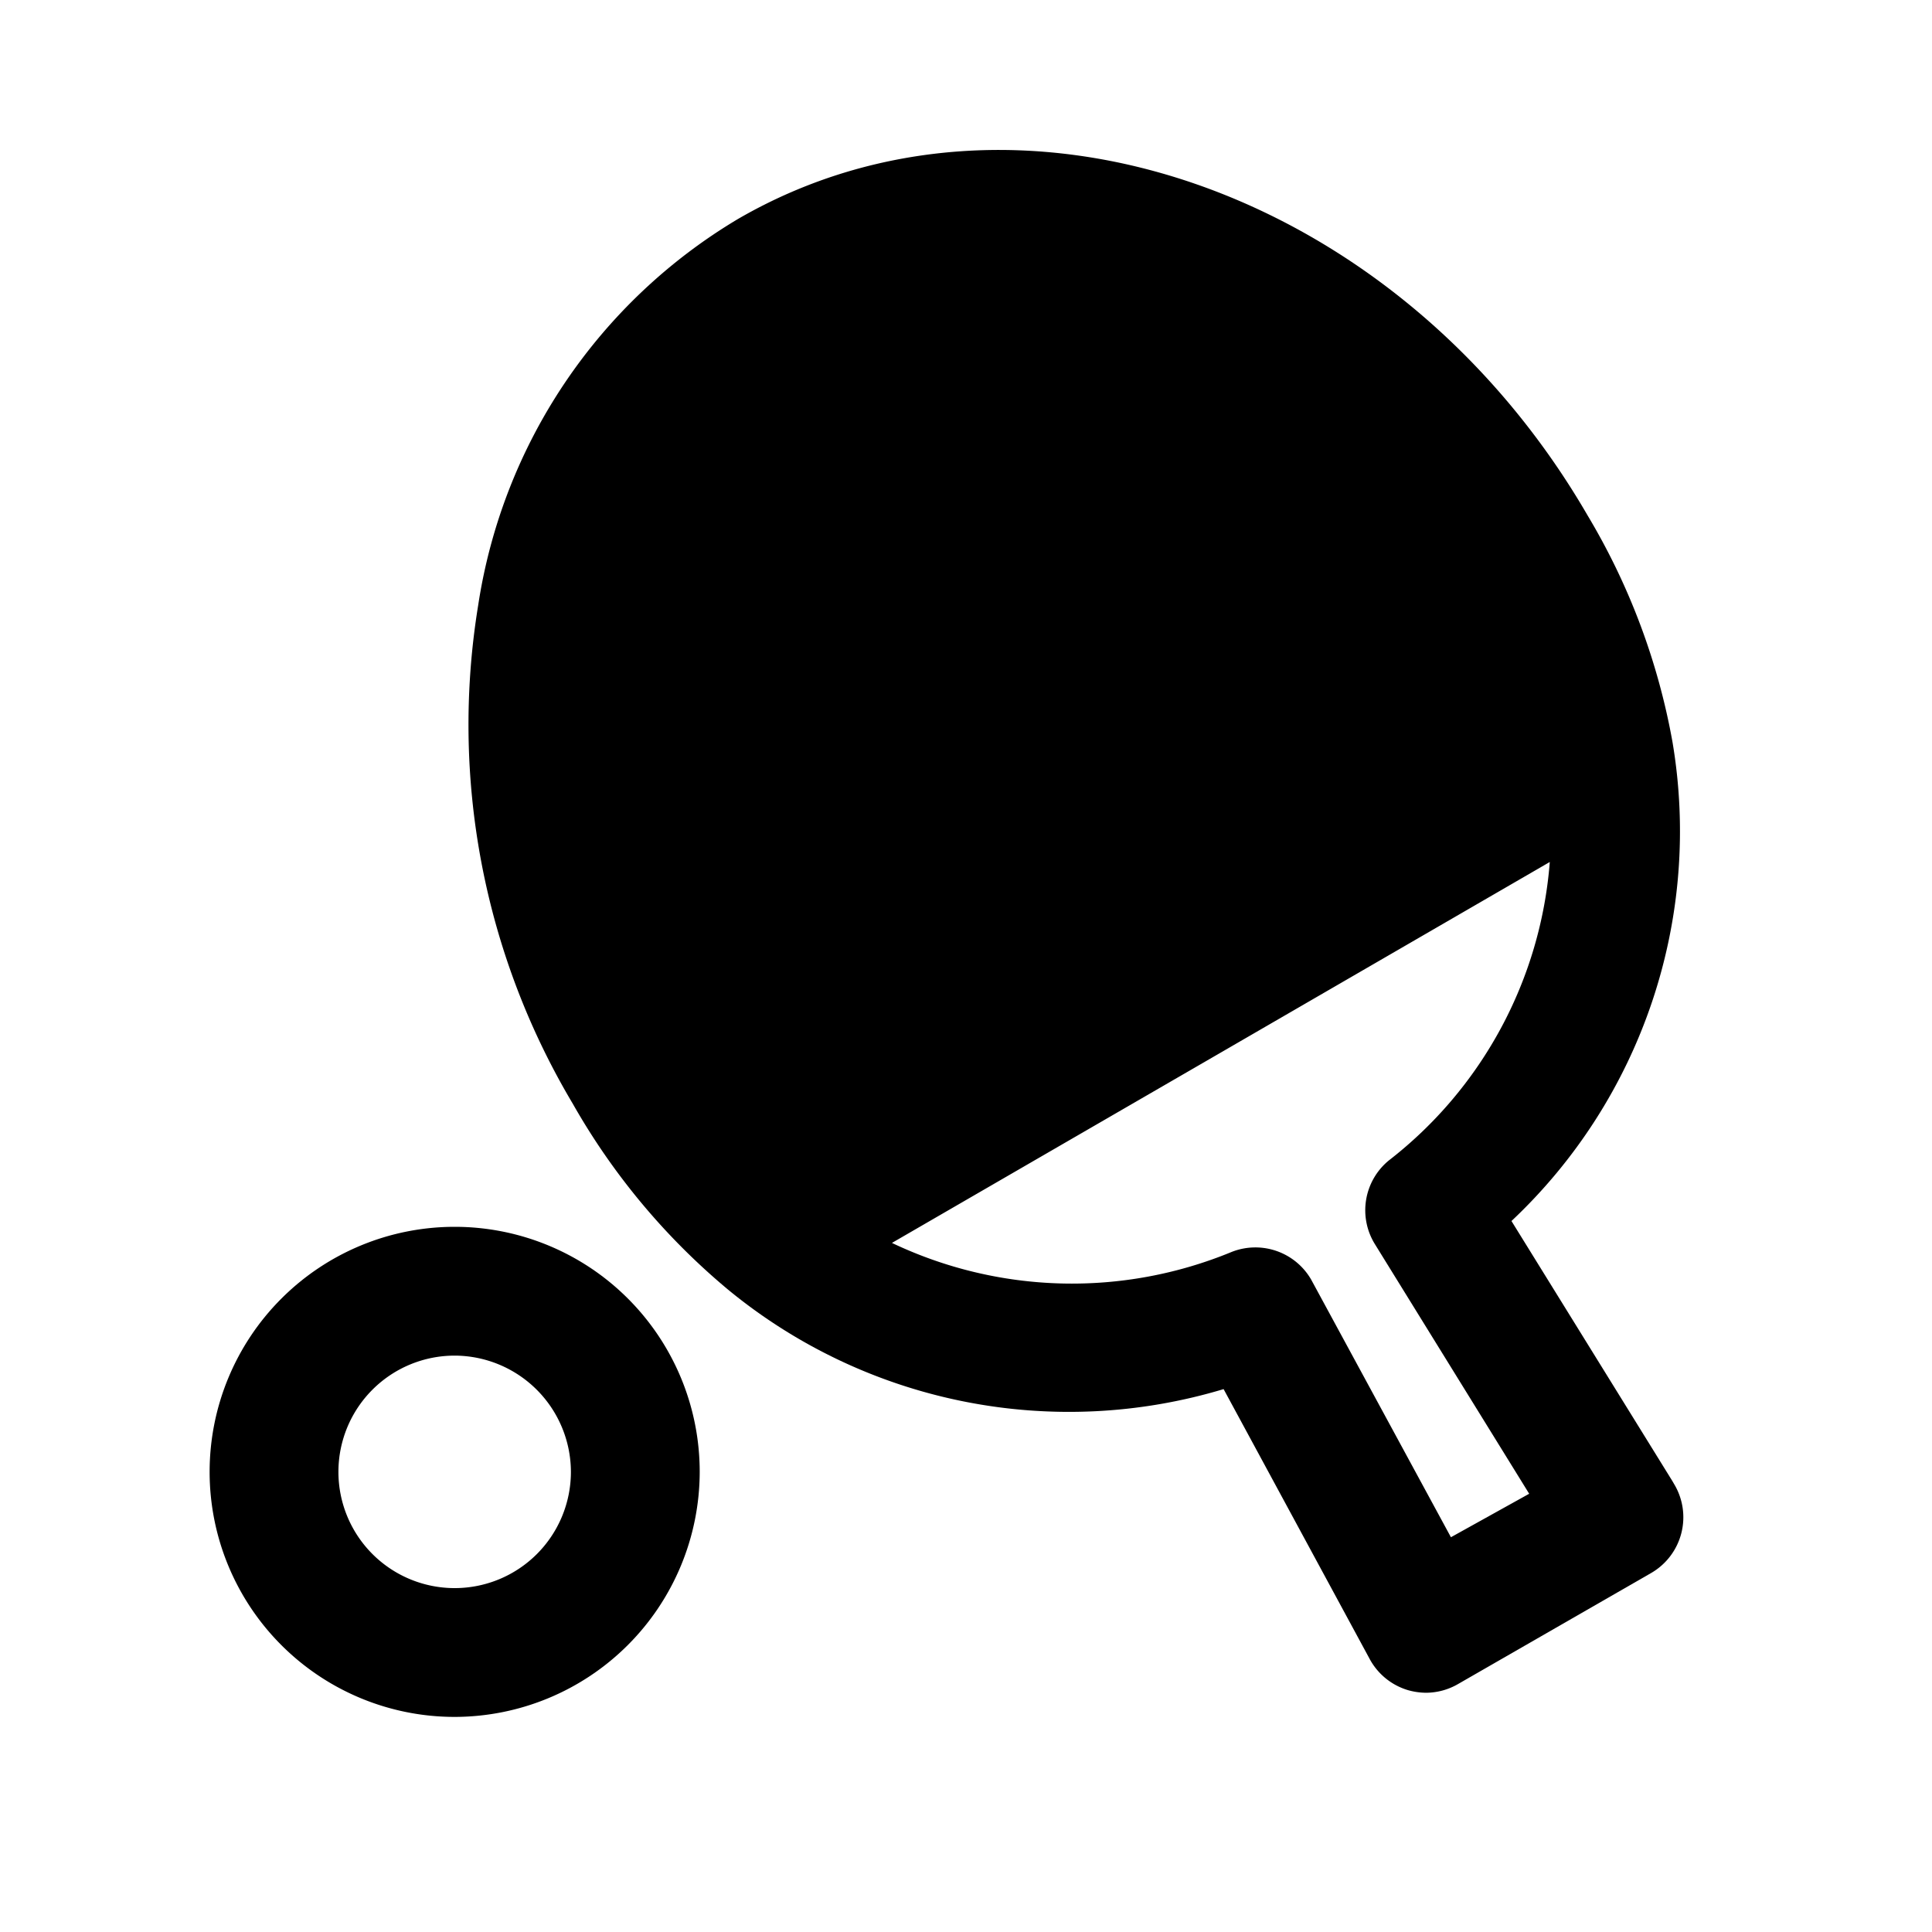
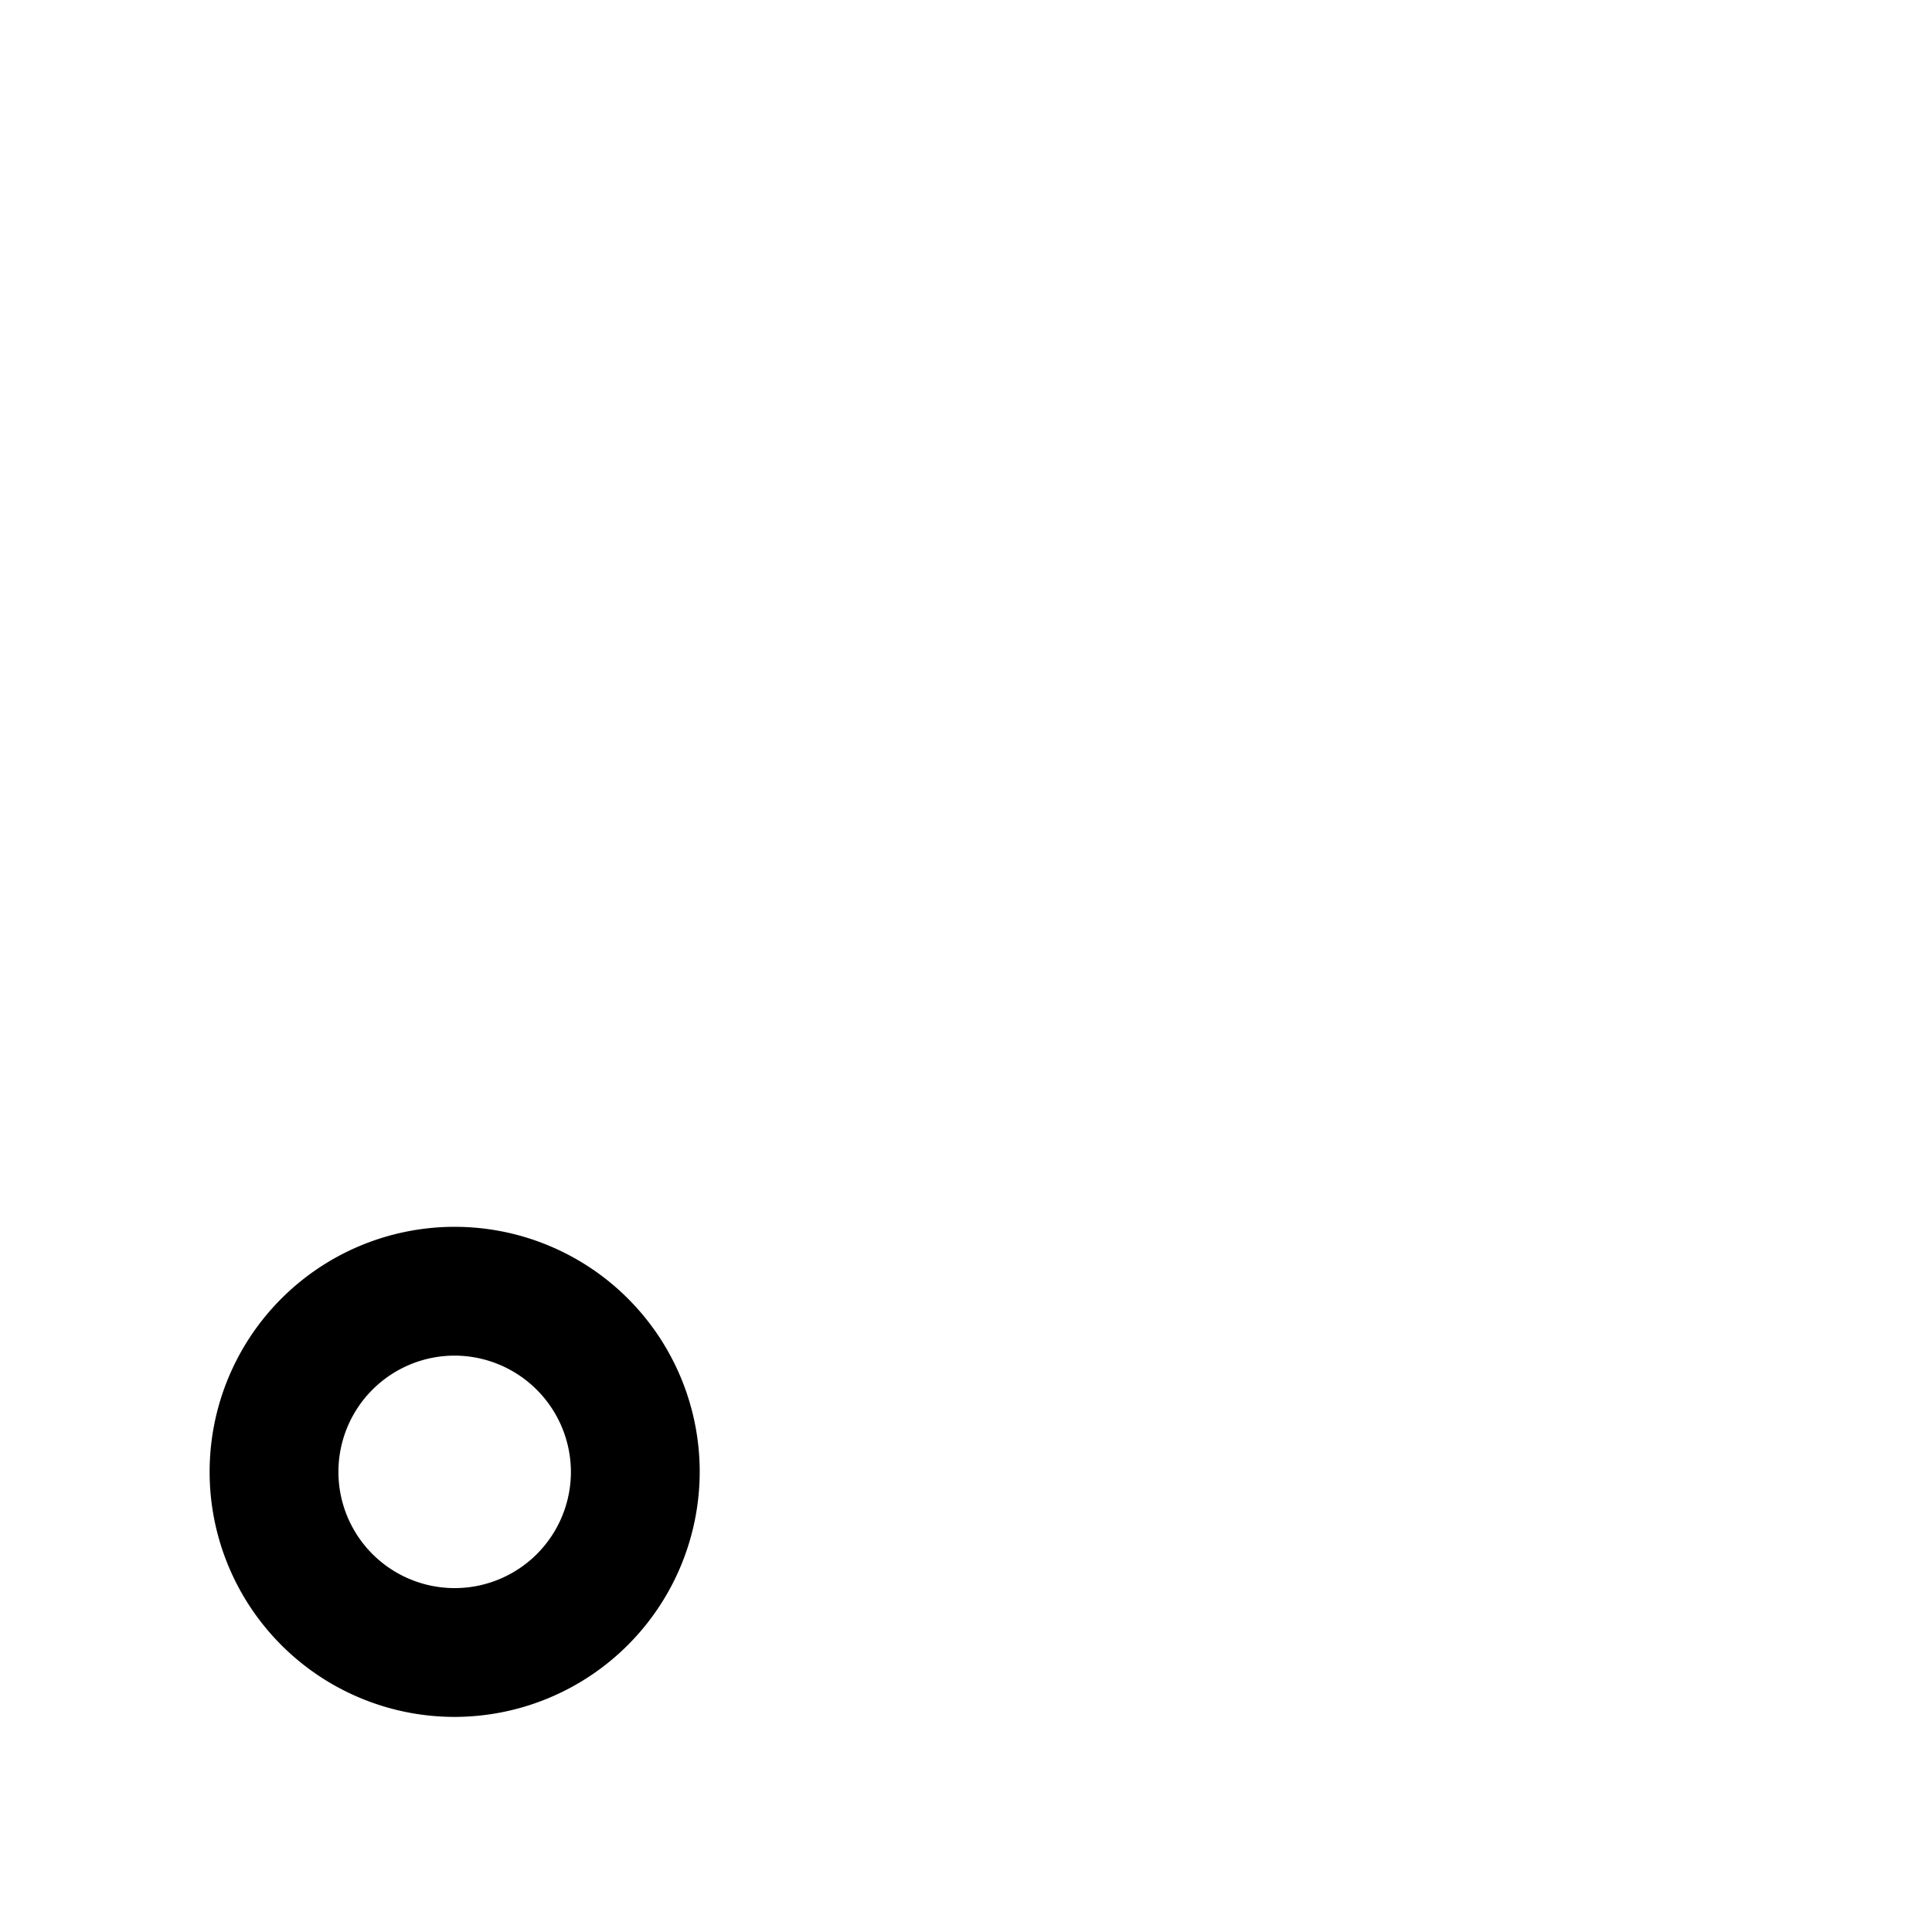
<svg xmlns="http://www.w3.org/2000/svg" id="bbfd549b-c1f7-446f-85a6-7ab9285d0cf9" data-name="レイヤー 3" viewBox="0 0 60 60">
-   <path d="M51.94,46l-5-8.08a16.62,16.62,0,0,0,5-14.88A20.87,20.87,0,0,0,49.3,16C43.44,5.9,31.6,1.77,22.92,6.8a16.92,16.92,0,0,0-8.07,12,23,23,0,0,0,2.94,15.48,21,21,0,0,0,4.82,5.77h0A16.66,16.66,0,0,0,38,43.14l4.52,8.35a2,2,0,0,0,1.21,1,2.09,2.09,0,0,0,.55.08,2,2,0,0,0,1-.27l6-3.45a2,2,0,0,0,.7-2.78Zm-6.88,1.74-4.34-8a2,2,0,0,0-1.76-1,2,2,0,0,0-.71.14A13,13,0,0,1,27.7,38.6l10.21-5.91,10.22-5.92a13,13,0,0,1-5,9.27,2,2,0,0,0-.43,2.6l4.79,7.75Z" />
  <path d="M14.12,53.32a7.61,7.61,0,1,1,7.61-7.61A7.62,7.62,0,0,1,14.12,53.32Zm0-11.22a3.61,3.61,0,1,0,3.61,3.61A3.62,3.62,0,0,0,14.12,42.1Z" />
</svg>